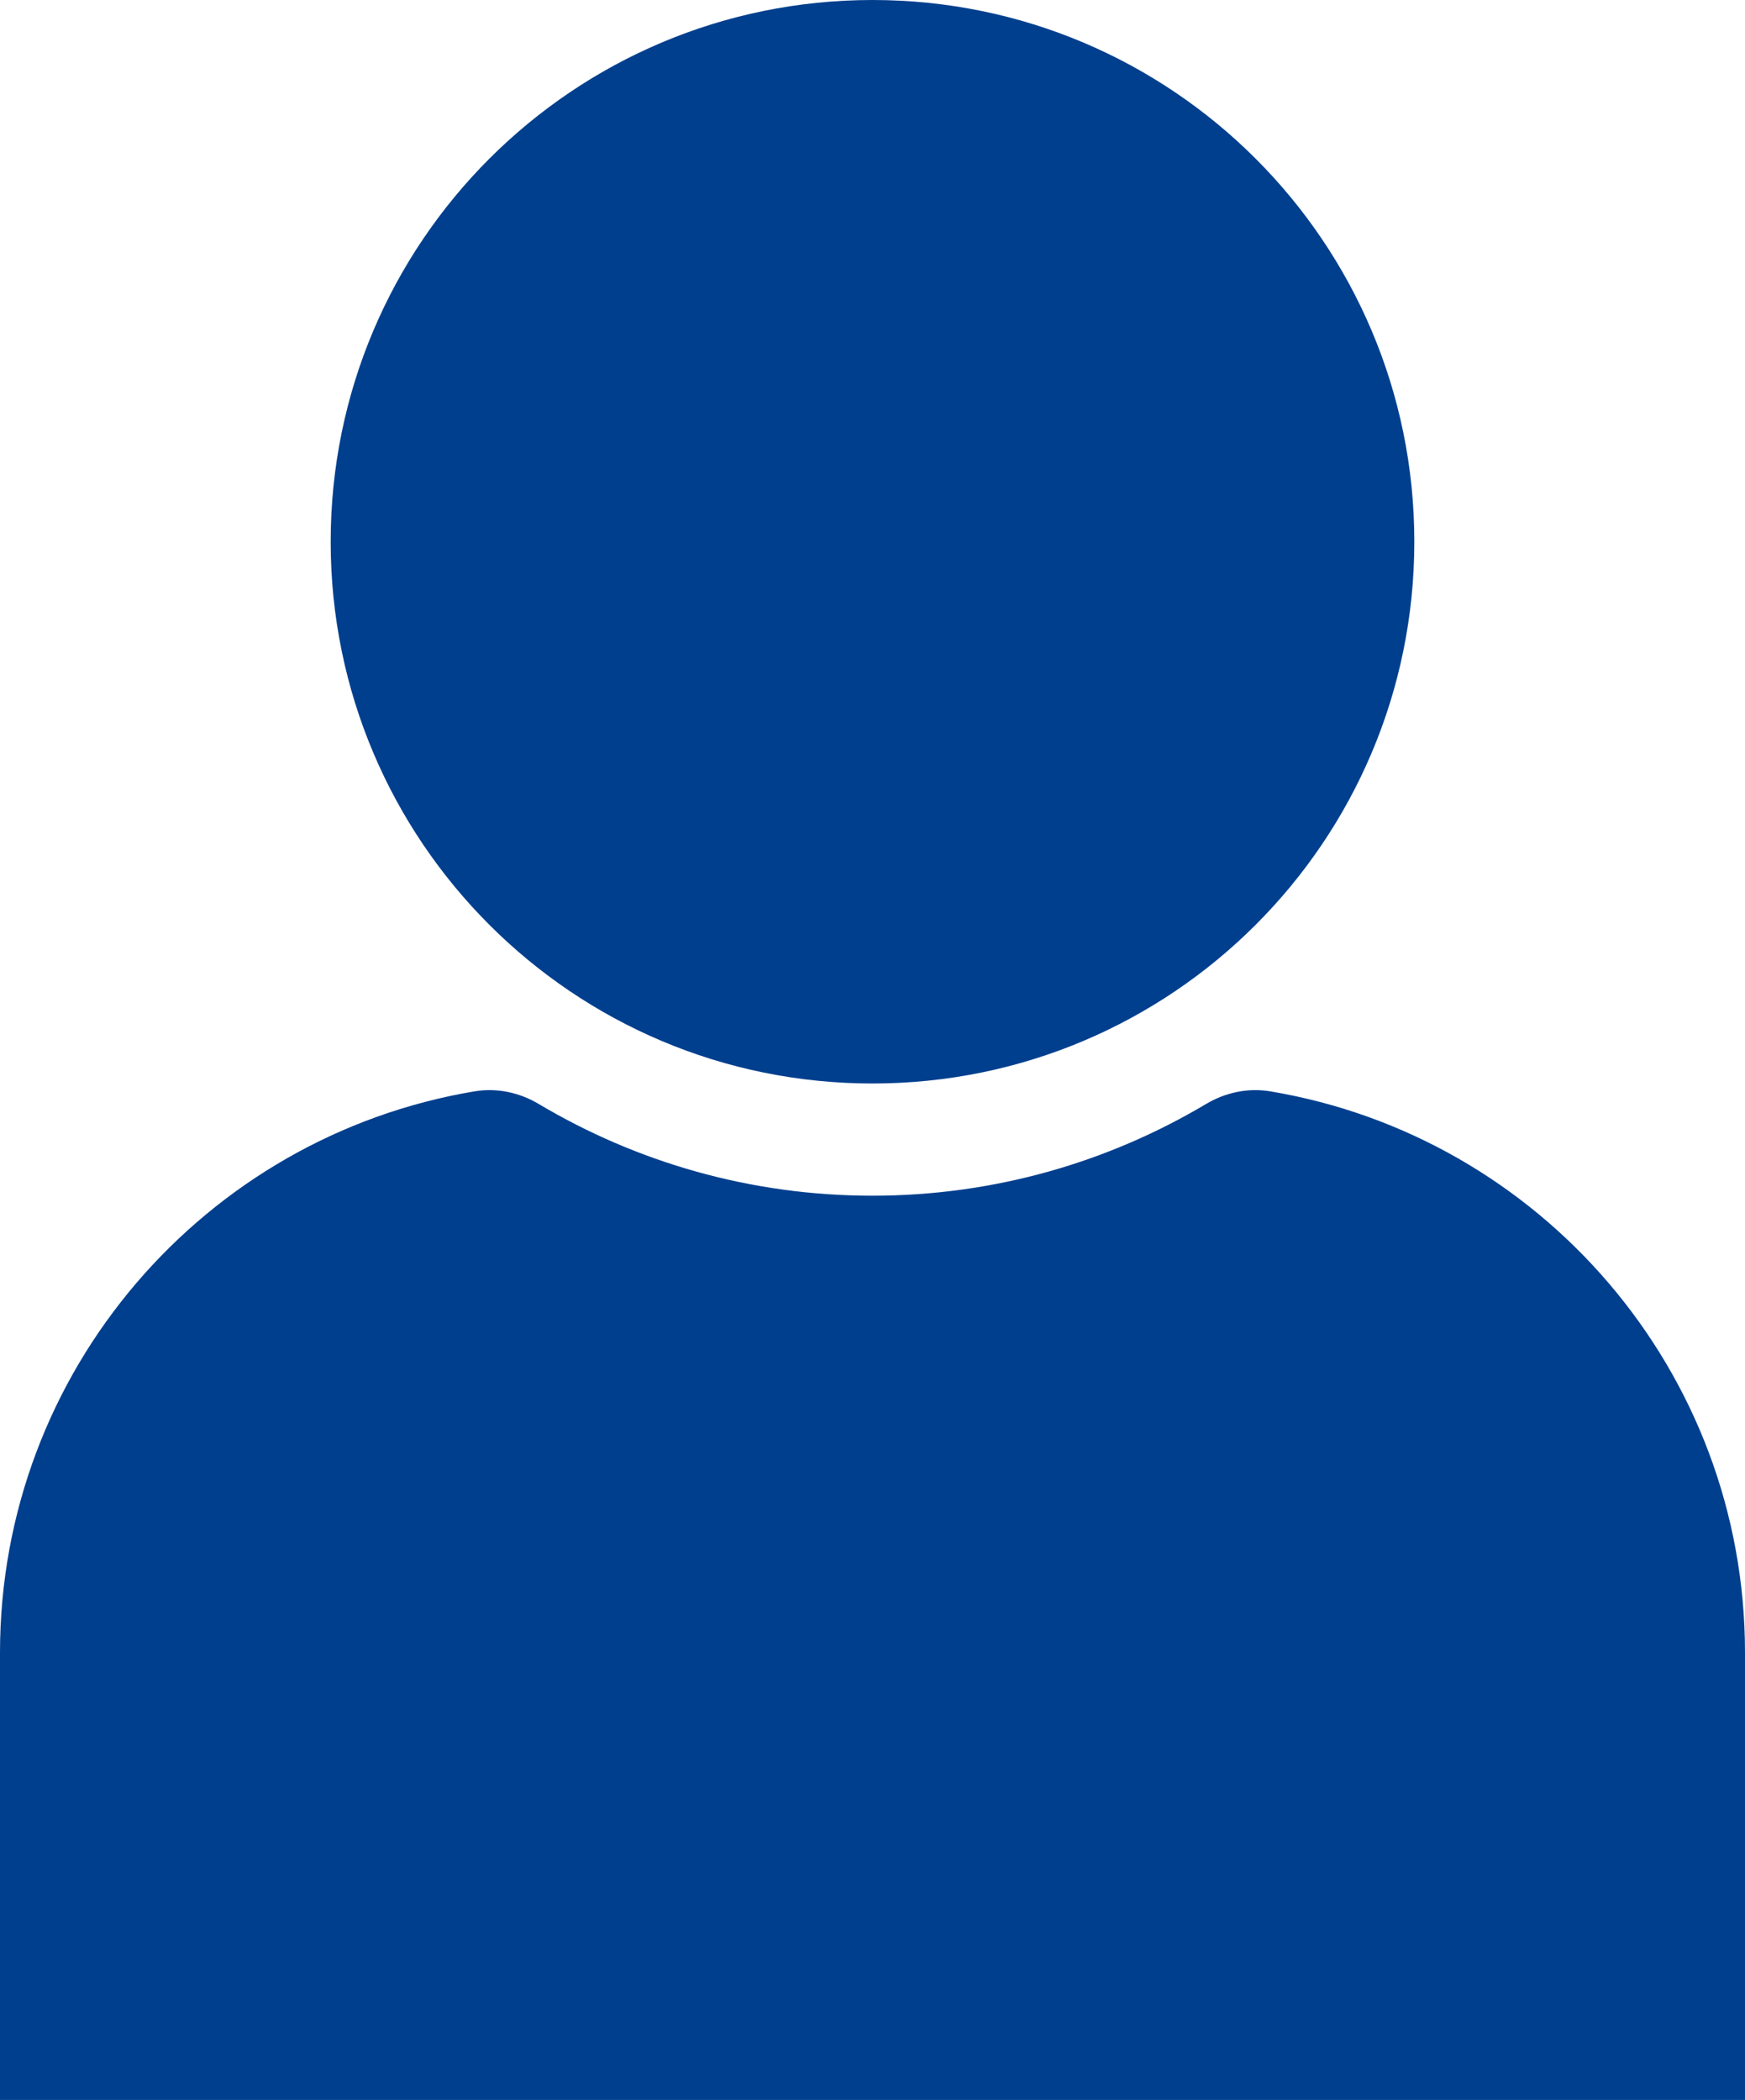
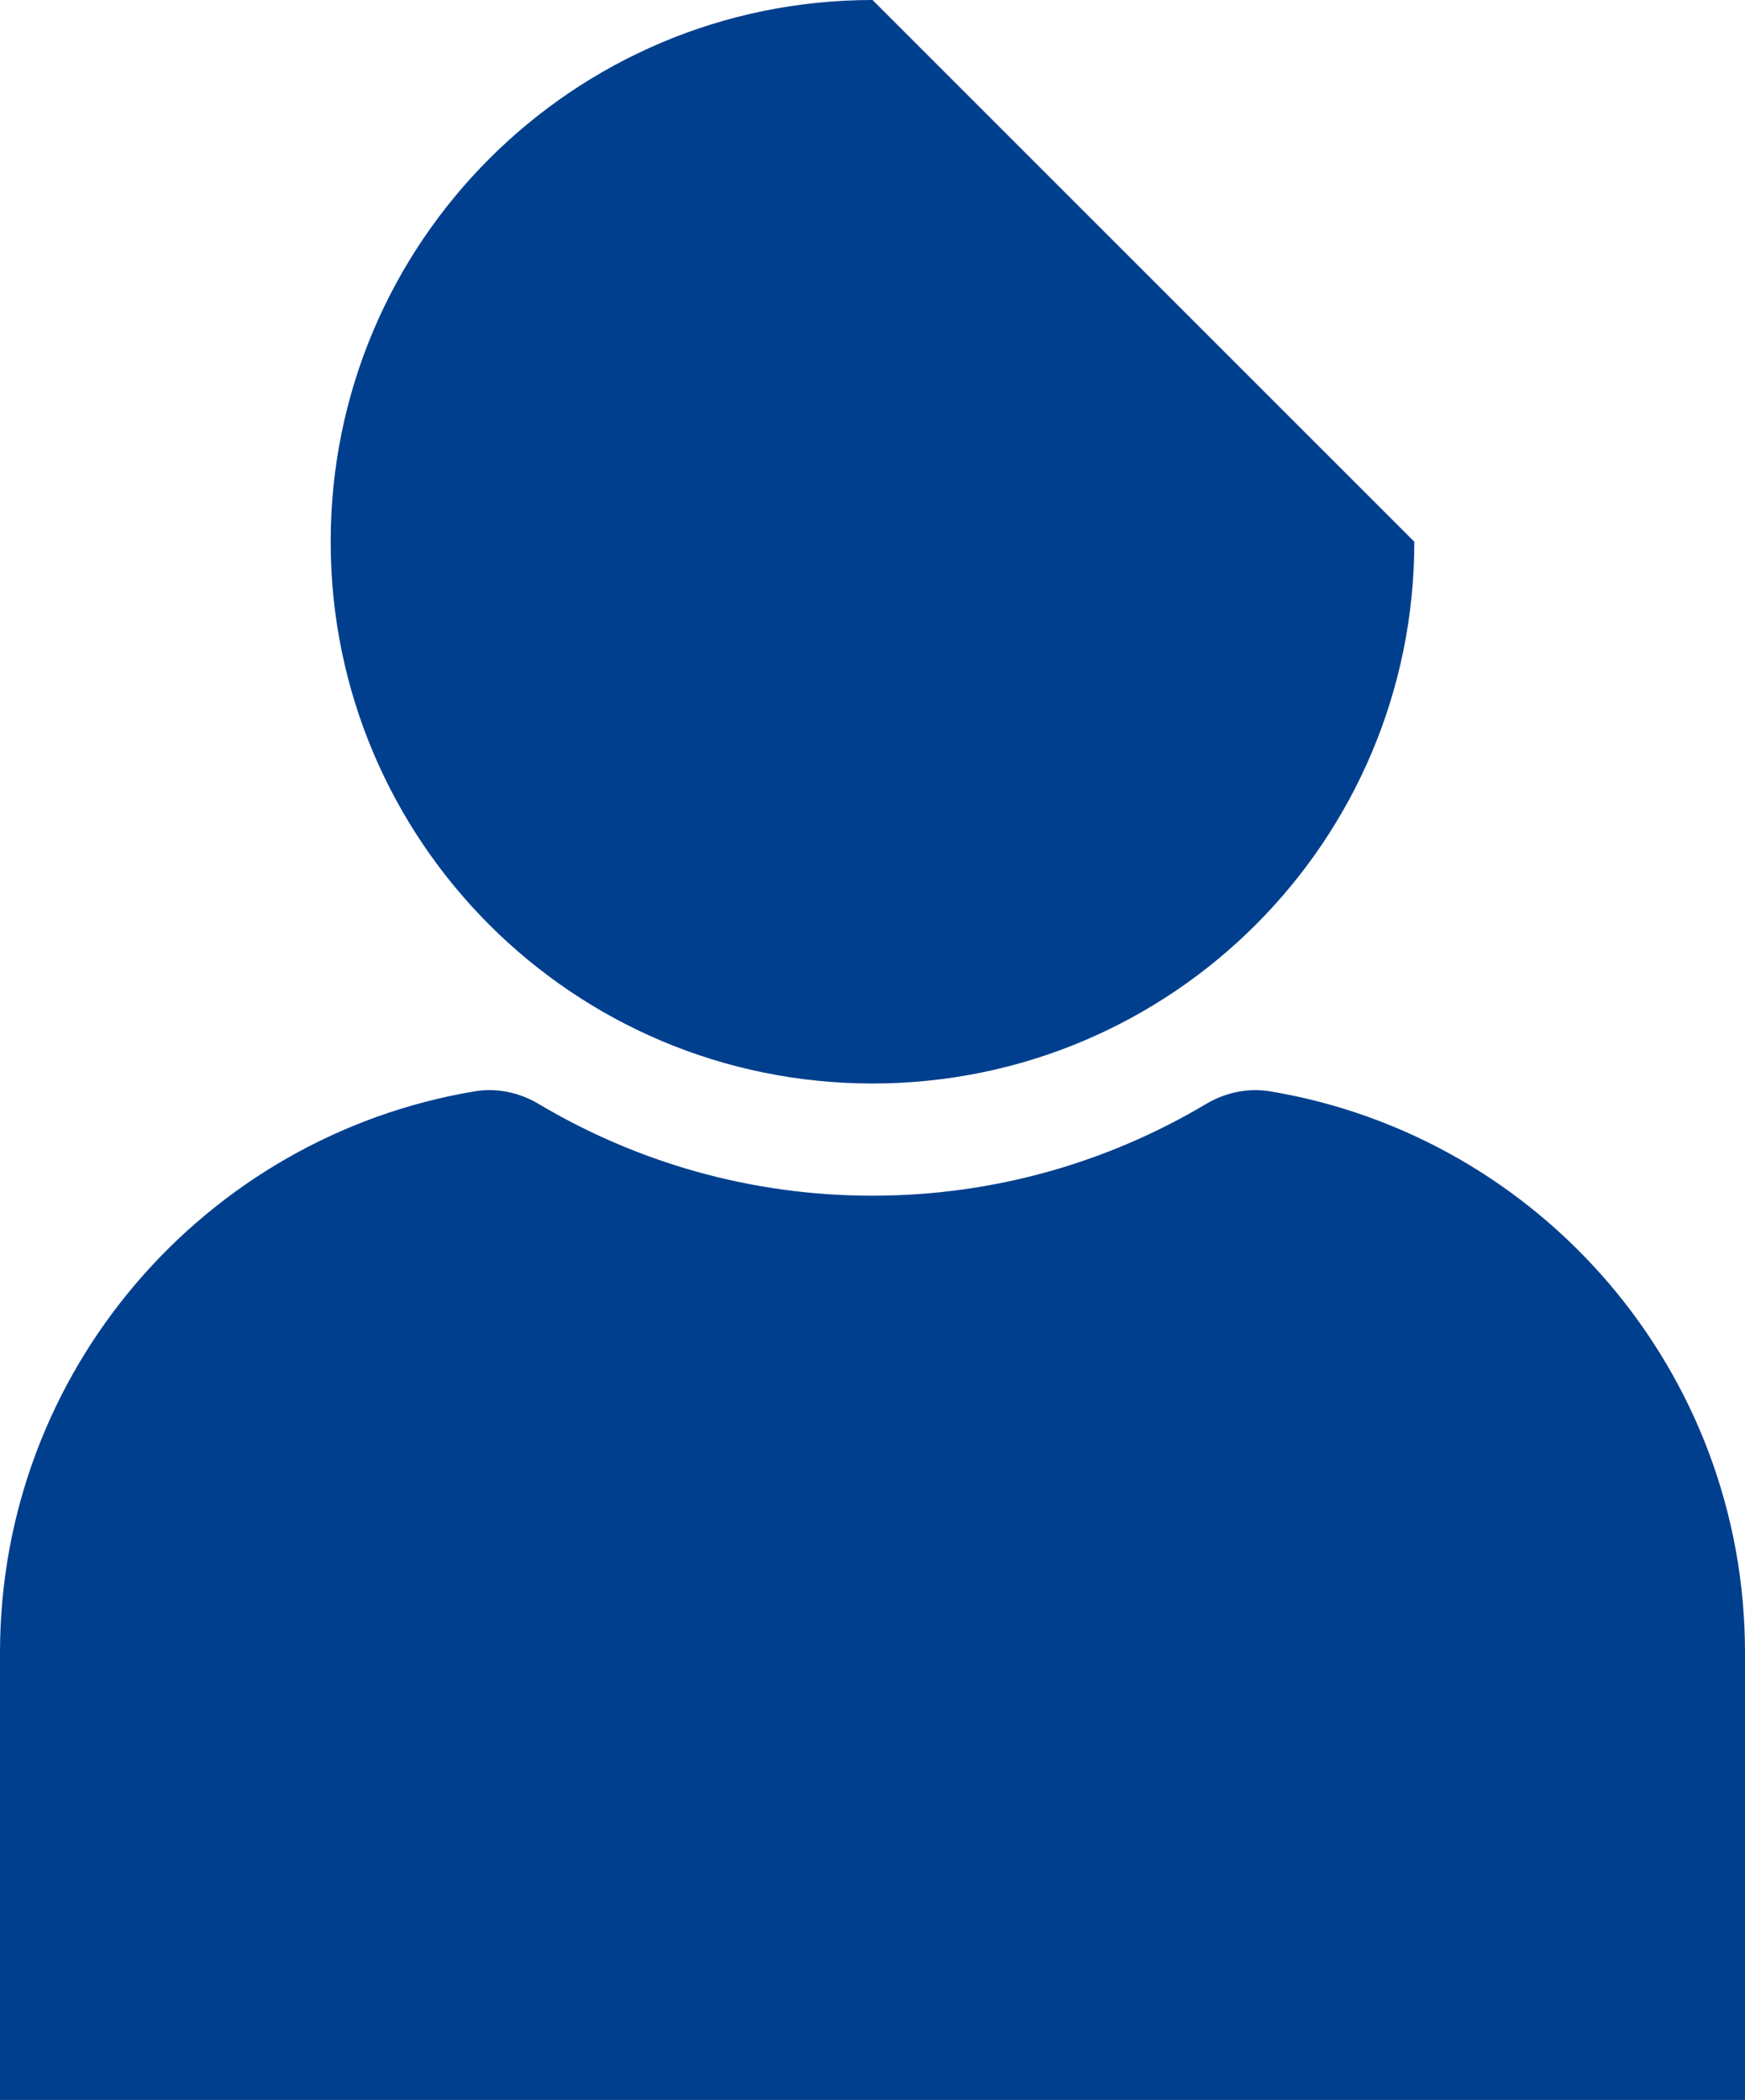
<svg xmlns="http://www.w3.org/2000/svg" id="_レイヤー_2" data-name="レイヤー 2" width="160" height="192.57" viewBox="0 0 160 192.57">
  <g id="_レイヤー_1-2" data-name="レイヤー 1">
-     <path d="M129.68,49.68c0,27.44-22.24,49.68-49.68,49.68s-49.68-22.24-49.68-49.68S52.56,0,80,0s49.68,22.24,49.68,49.68ZM116.47,100.08c-2.03-.34-4.1.1-5.87,1.15-8.97,5.34-19.43,8.42-30.61,8.42s-21.64-3.08-30.61-8.42c-1.76-1.05-3.84-1.49-5.87-1.15C18.82,104.21,0,125.69,0,151.56v41.01h160v-41.01c0-25.87-18.82-47.35-43.53-51.48Z" fill="#003f8e" />
+     <path d="M129.68,49.68c0,27.44-22.24,49.68-49.68,49.68s-49.68-22.24-49.68-49.68S52.56,0,80,0ZM116.47,100.08c-2.03-.34-4.1.1-5.87,1.15-8.97,5.34-19.43,8.42-30.61,8.42s-21.64-3.08-30.61-8.42c-1.76-1.05-3.84-1.49-5.87-1.15C18.82,104.21,0,125.69,0,151.56v41.01h160v-41.01c0-25.87-18.82-47.35-43.53-51.48Z" fill="#003f8e" />
  </g>
</svg>